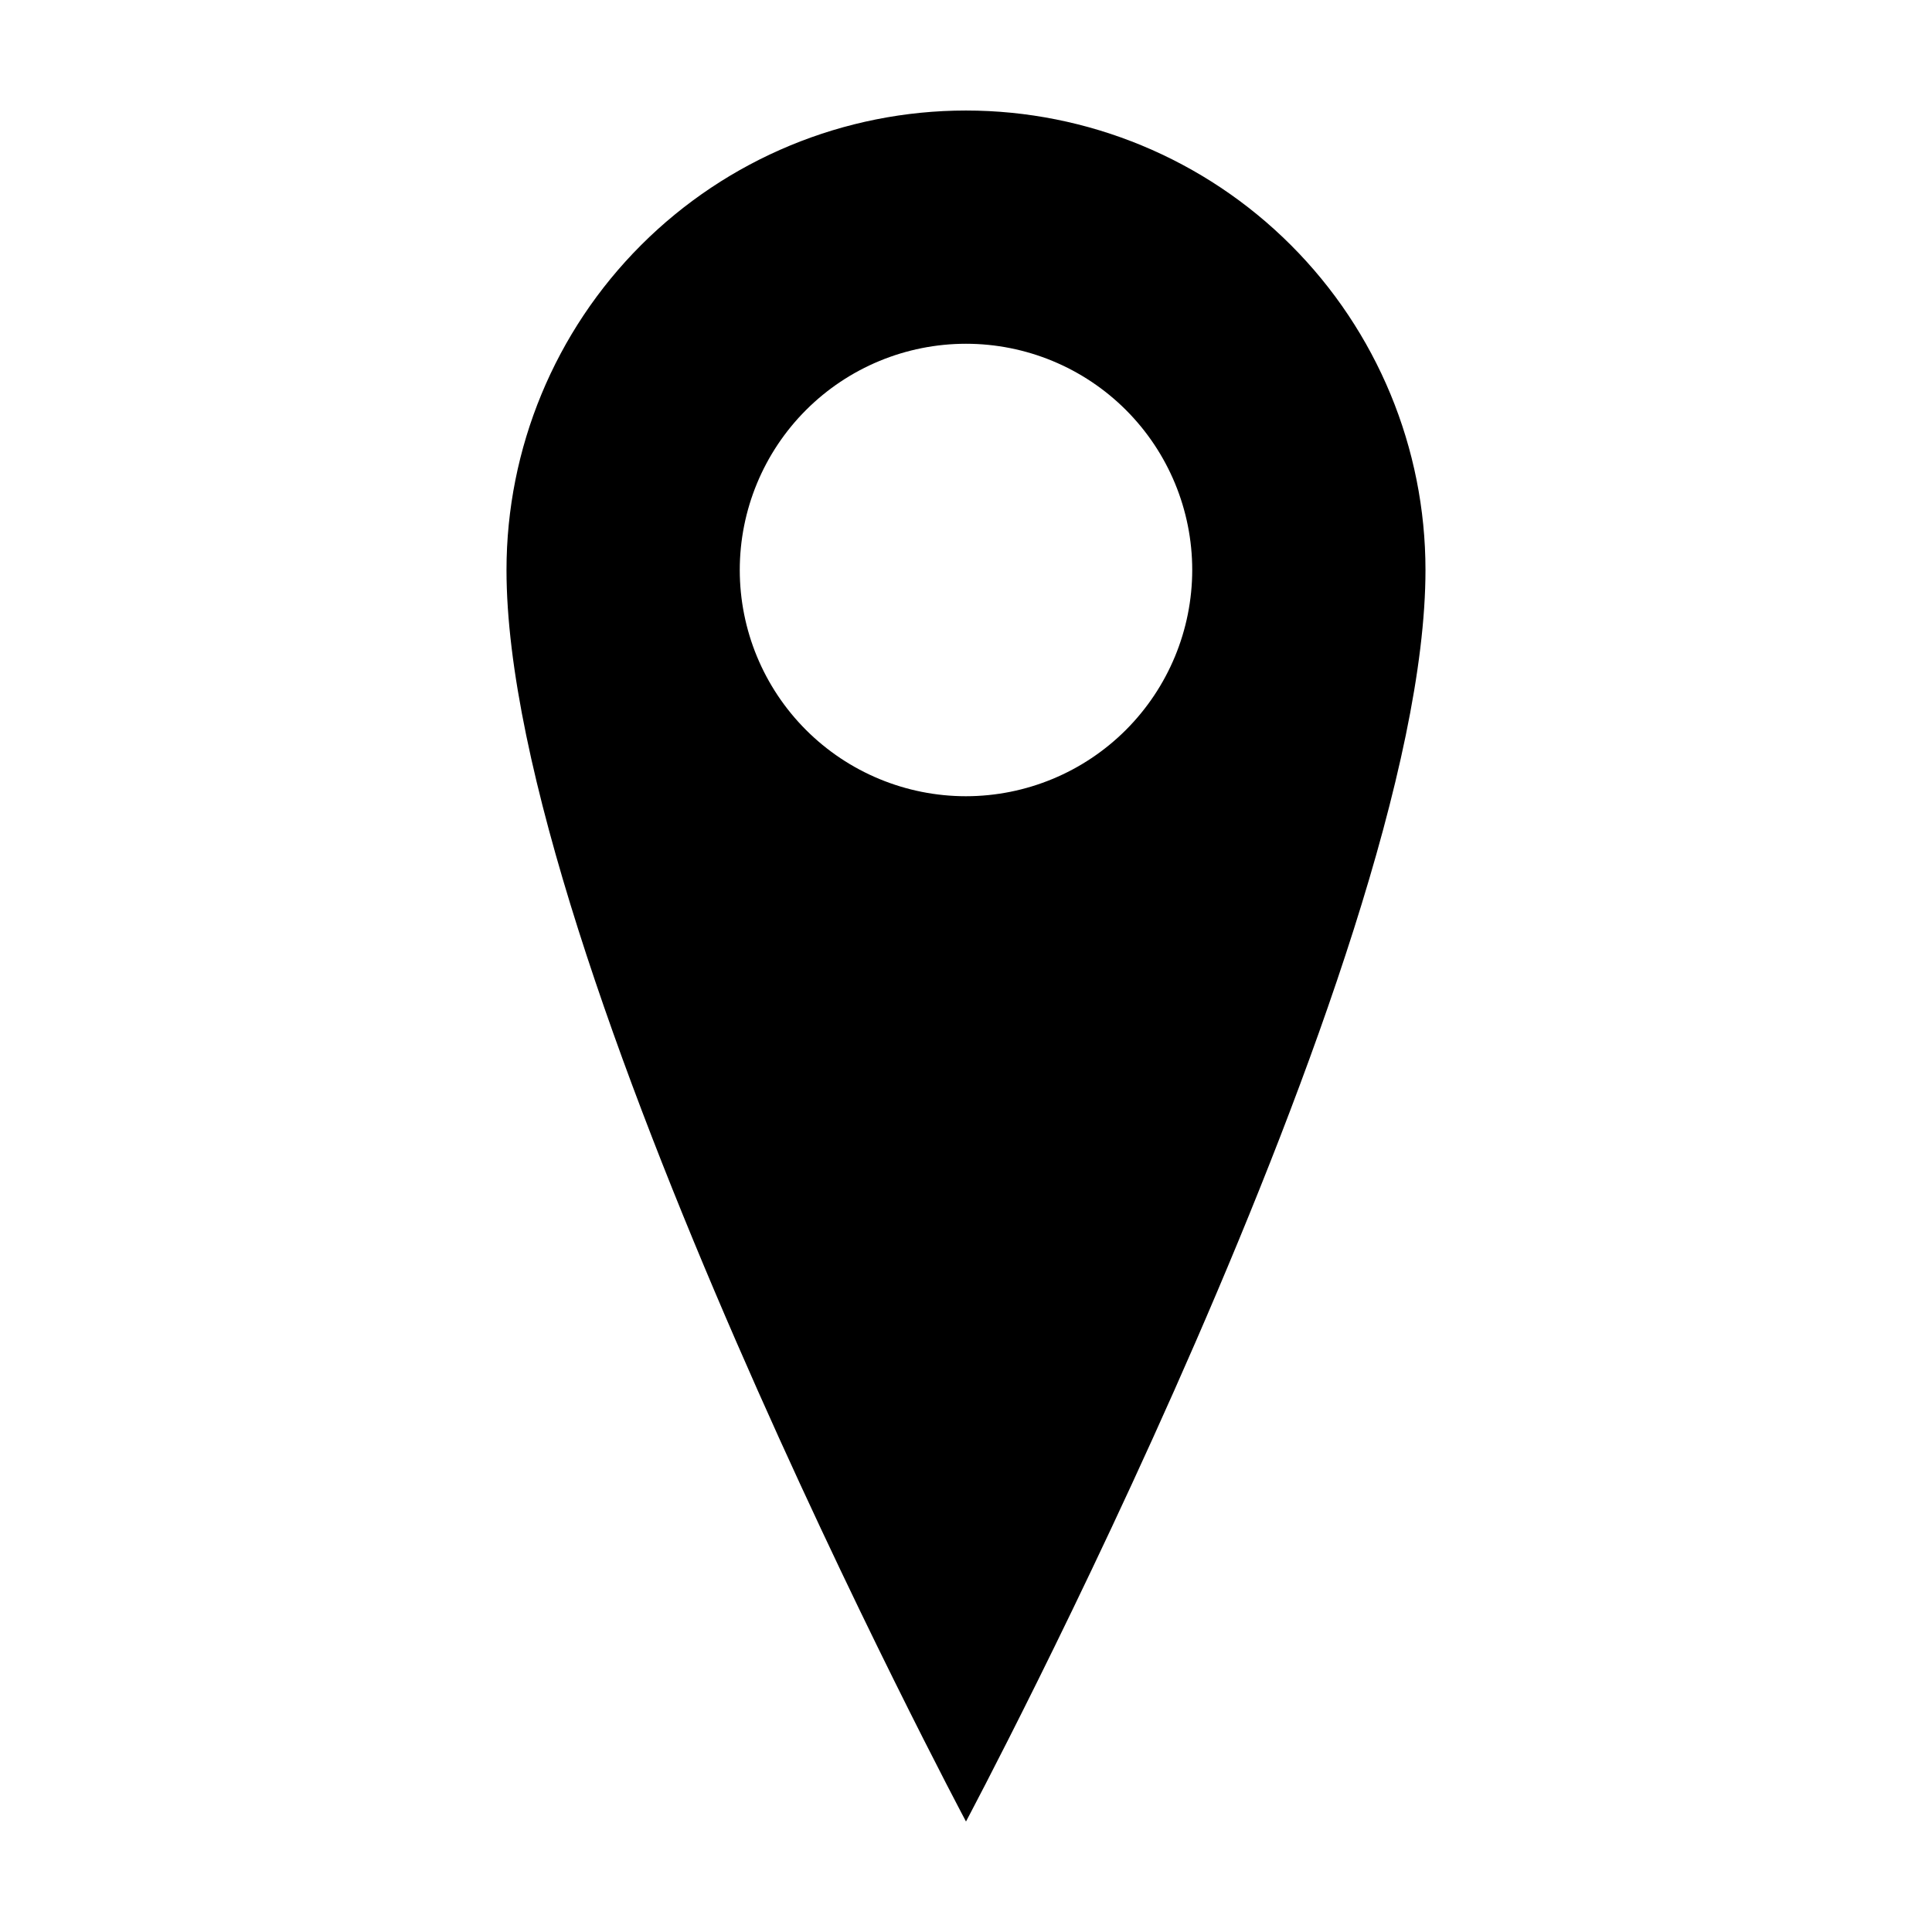
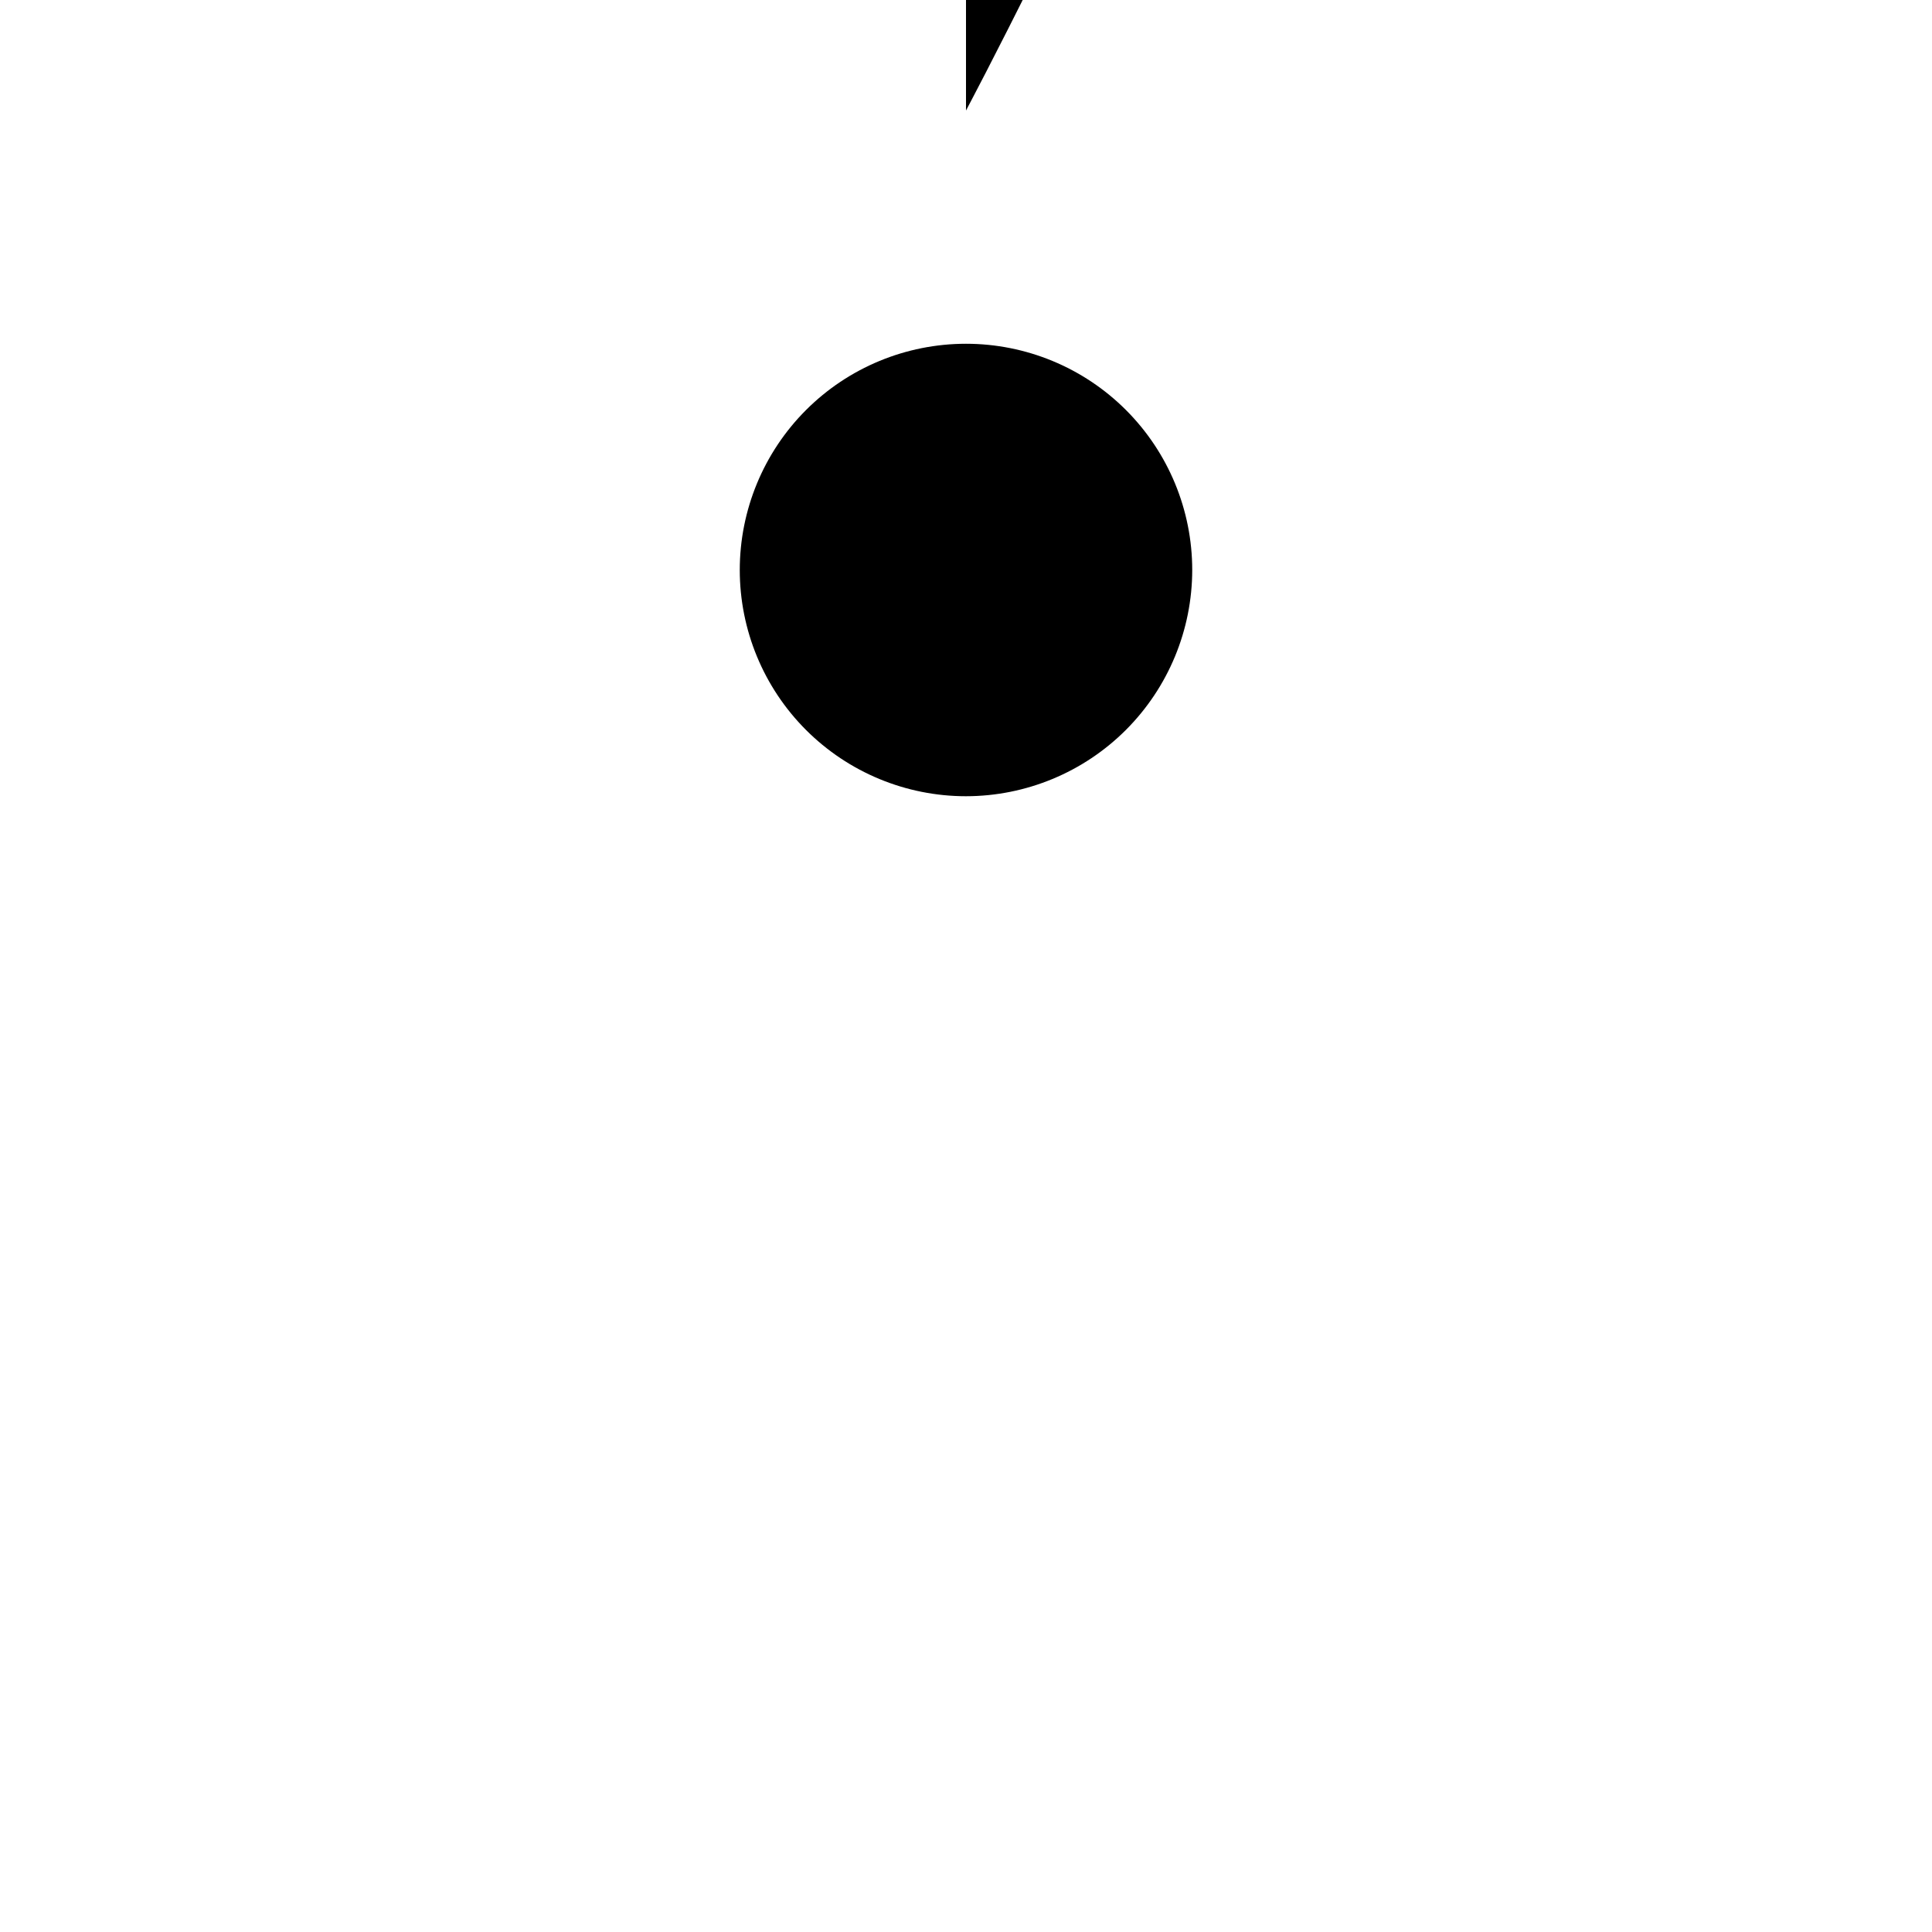
<svg xmlns="http://www.w3.org/2000/svg" fill="#000000" width="800px" height="800px" version="1.1" viewBox="144 144 512 512">
-   <path d="m400 173.29c-32.297 0-63.27 12.828-86.105 35.664-22.836 22.836-35.668 53.809-35.668 86.105 0 103.08 121.77 331.66 121.77 331.66s121.77-228.58 121.77-331.66c0-32.297-12.828-63.27-35.668-86.105-22.836-22.836-53.809-35.664-86.102-35.664zm0 181.72c-15.902 0-31.152-6.316-42.395-17.559-11.242-11.246-17.559-26.492-17.559-42.395 0-15.898 6.316-31.148 17.559-42.395 11.242-11.242 26.492-17.559 42.395-17.559 15.898 0 31.148 6.316 42.391 17.559 11.246 11.246 17.562 26.496 17.562 42.395-0.016 15.898-6.336 31.137-17.574 42.379-11.242 11.242-26.484 17.562-42.379 17.574z" />
+   <path d="m400 173.29s121.77-228.58 121.77-331.66c0-32.297-12.828-63.27-35.668-86.105-22.836-22.836-53.809-35.664-86.102-35.664zm0 181.72c-15.902 0-31.152-6.316-42.395-17.559-11.242-11.246-17.559-26.492-17.559-42.395 0-15.898 6.316-31.148 17.559-42.395 11.242-11.242 26.492-17.559 42.395-17.559 15.898 0 31.148 6.316 42.391 17.559 11.246 11.246 17.562 26.496 17.562 42.395-0.016 15.898-6.336 31.137-17.574 42.379-11.242 11.242-26.484 17.562-42.379 17.574z" />
</svg>